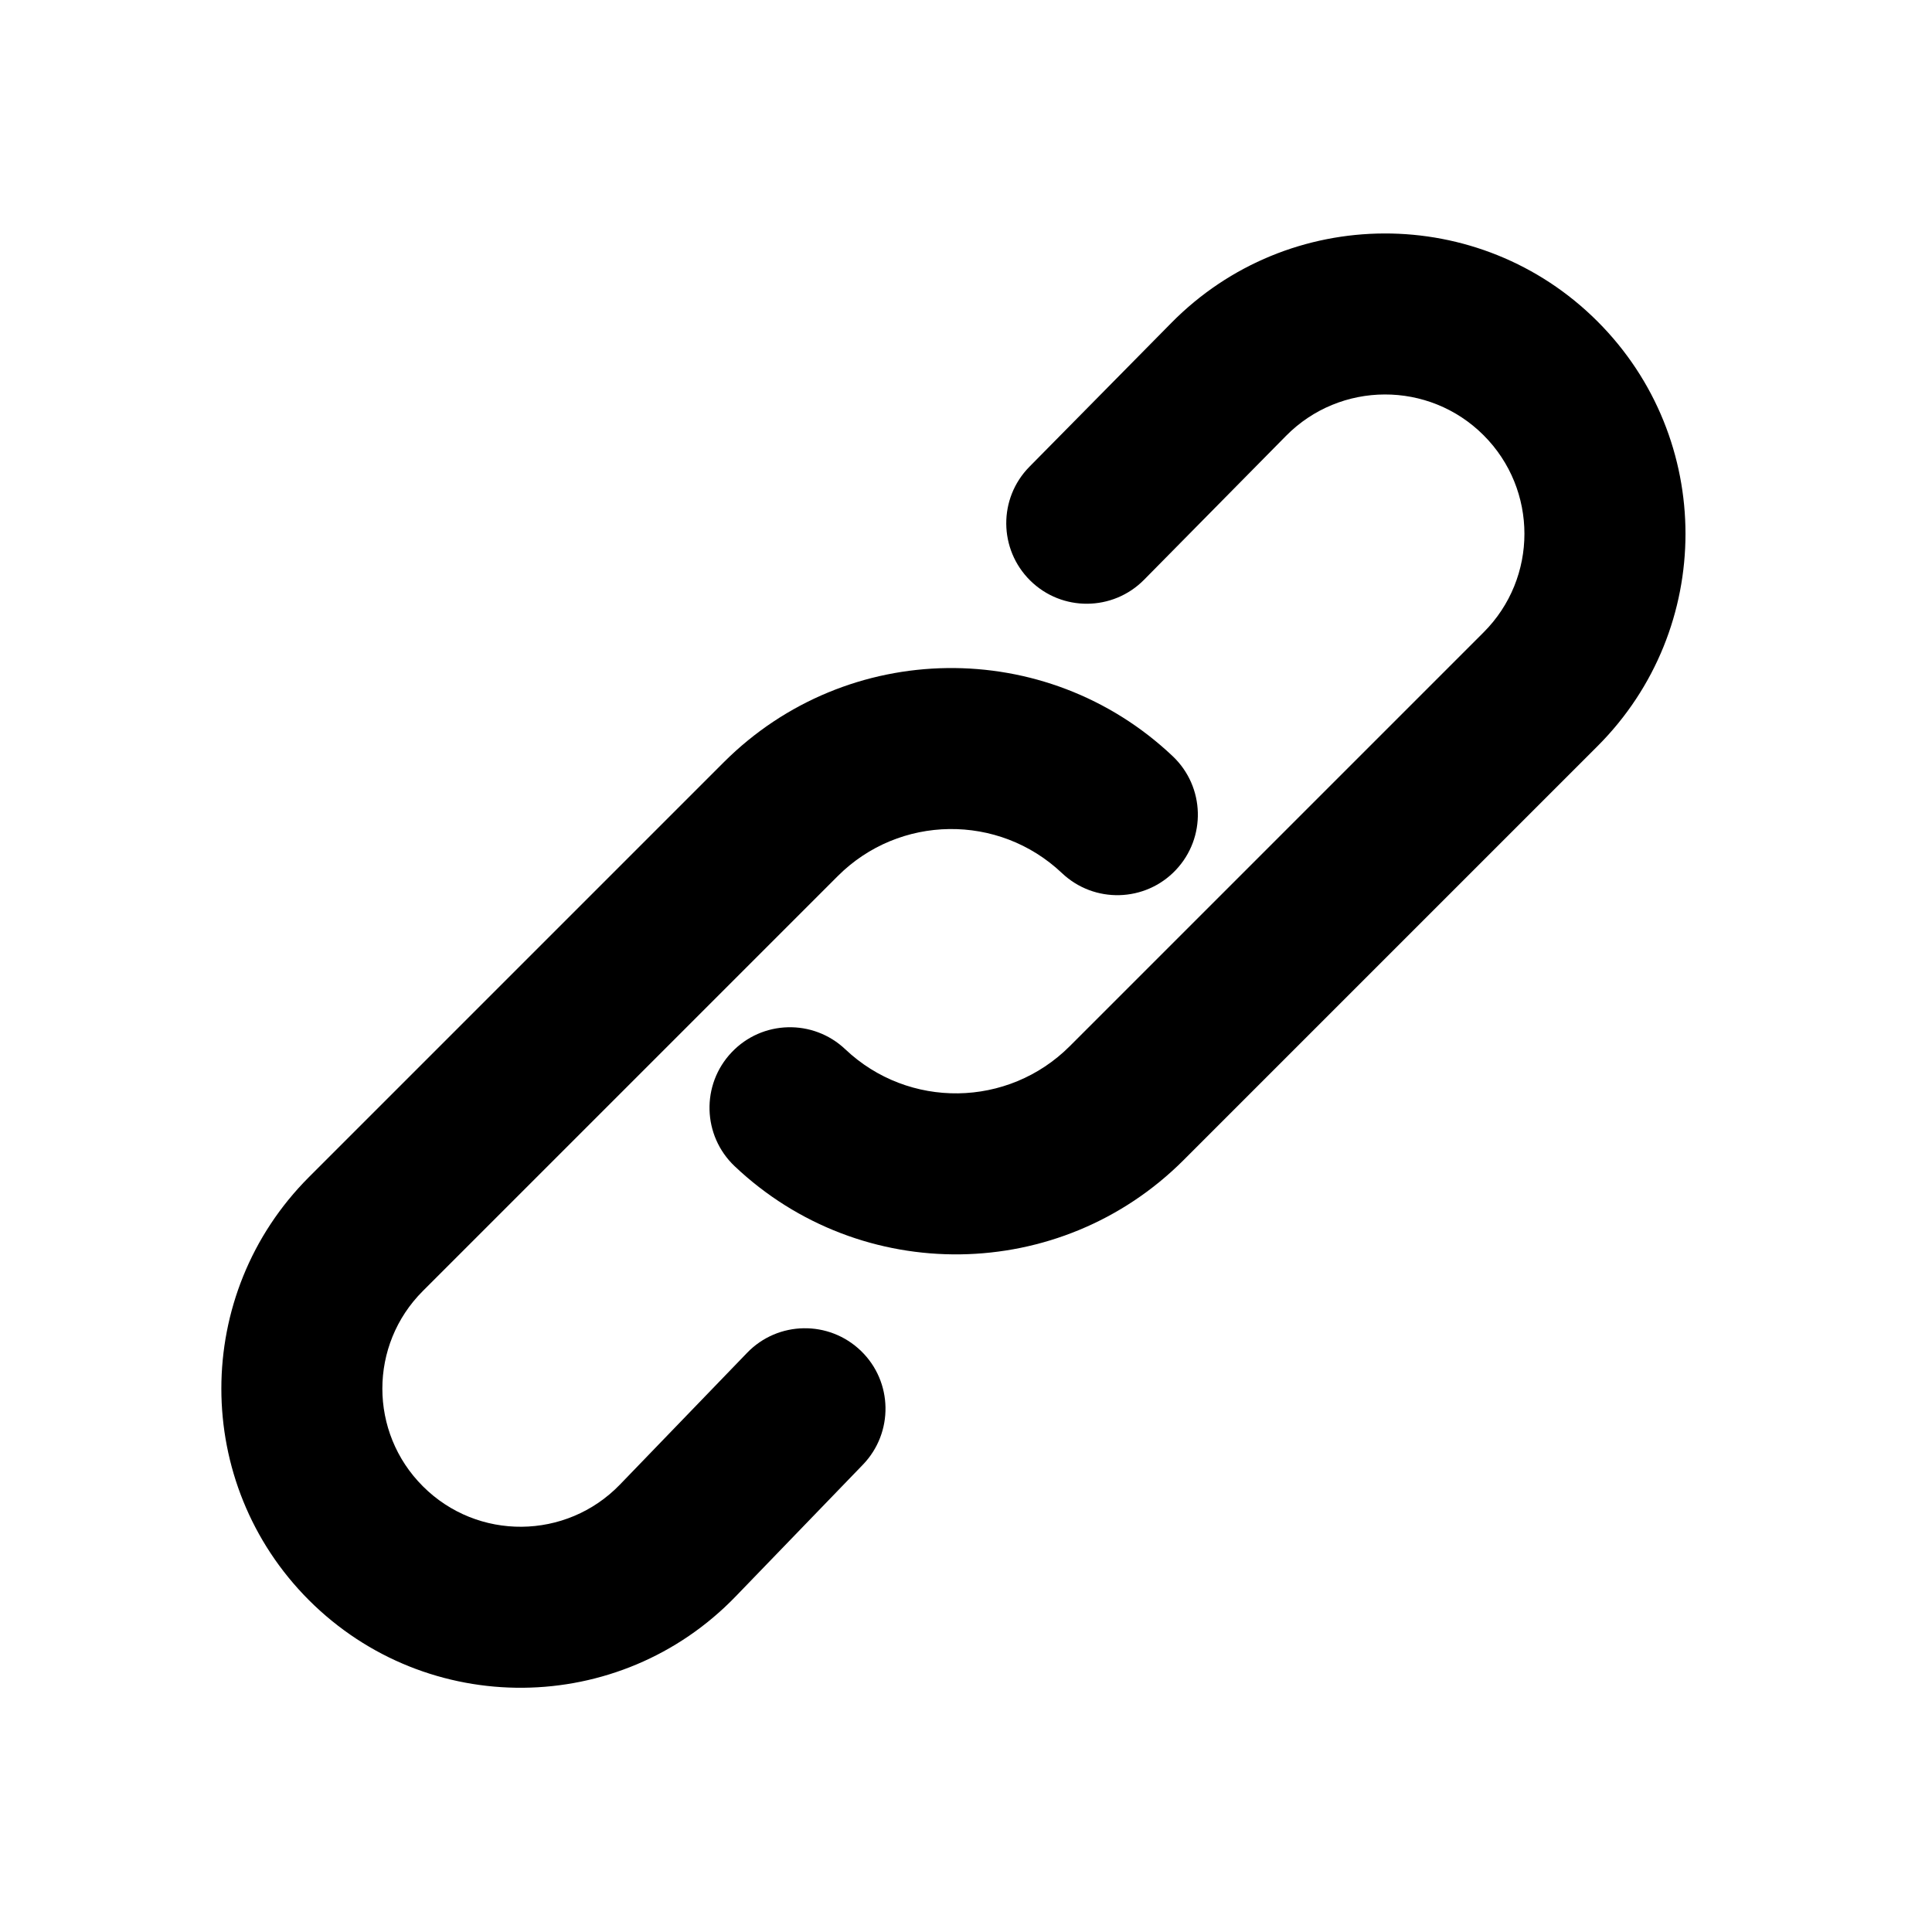
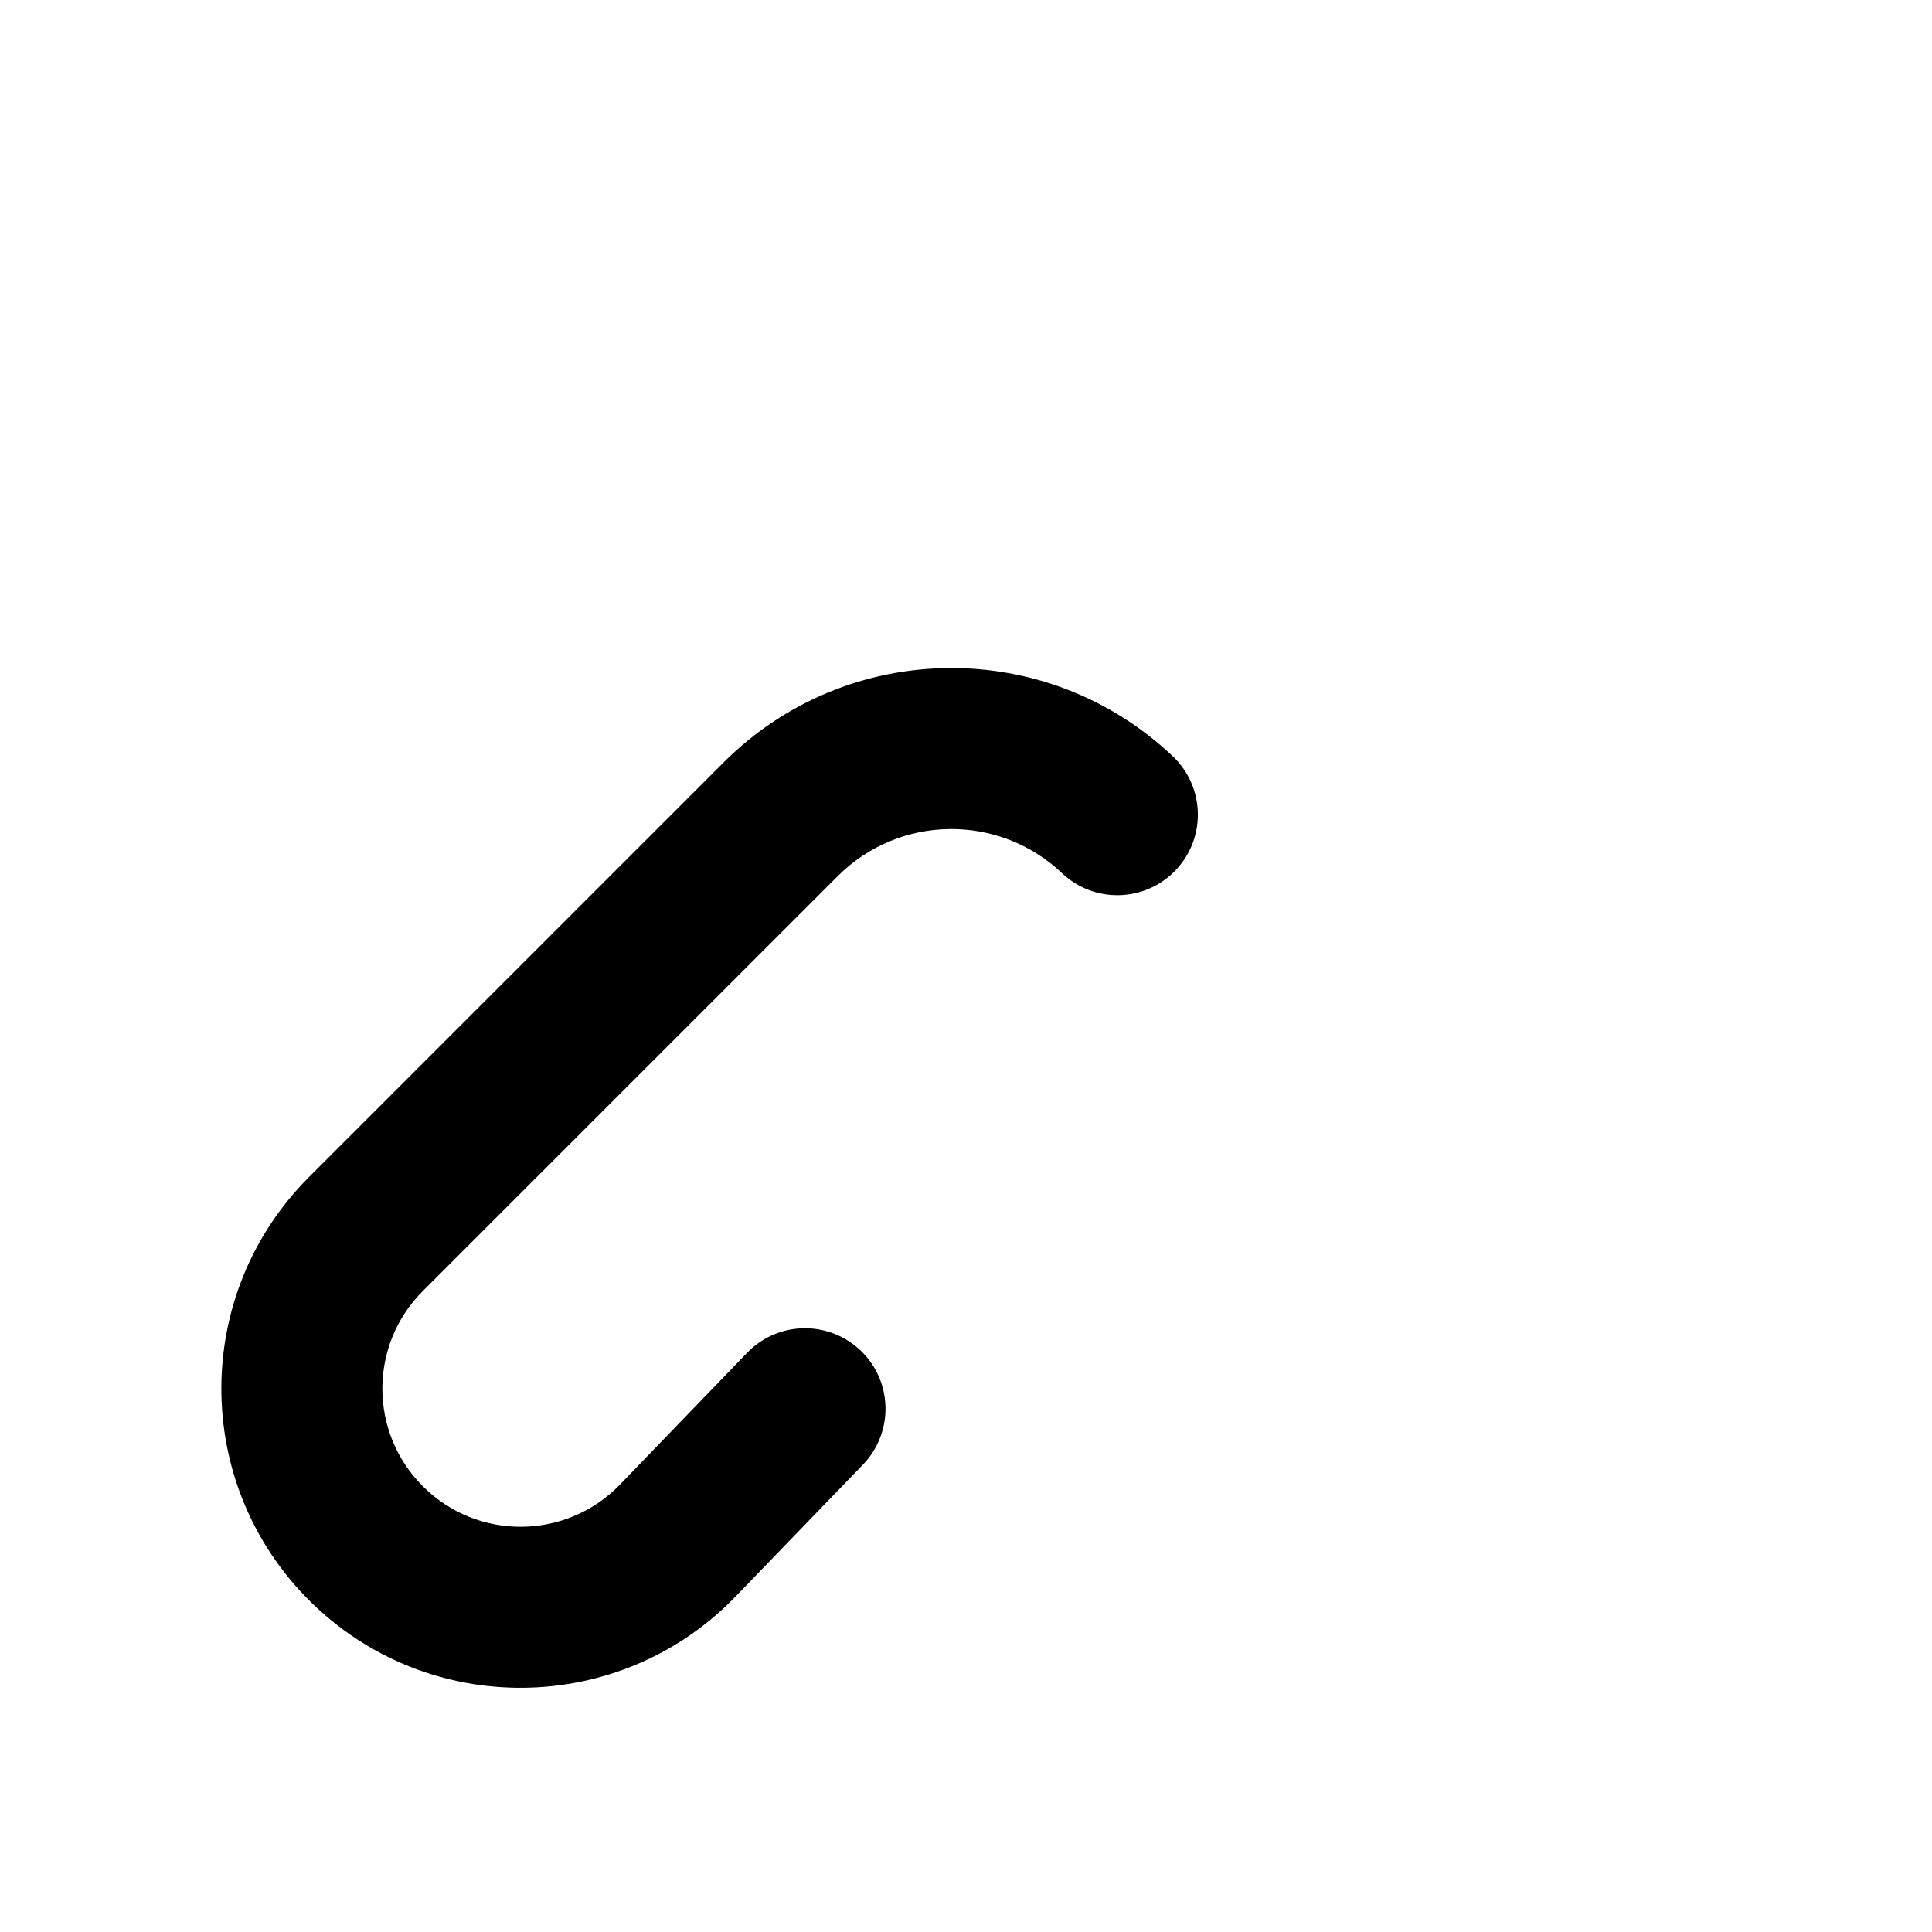
<svg xmlns="http://www.w3.org/2000/svg" fill="currentColor" width="24" height="24" viewBox="0 0 24 24">
  <path fill-rule="evenodd" clip-rule="evenodd" d="M3.838 19.878C2.387 18.426 2.387 16.074 3.838 14.622L8.991 9.469C10.523 7.938 12.995 7.905 14.568 9.394C14.969 9.774 14.986 10.407 14.606 10.808C14.226 11.209 13.593 11.226 13.192 10.846C12.406 10.102 11.171 10.118 10.406 10.884L5.253 16.037C4.582 16.707 4.582 17.793 5.253 18.463C5.931 19.142 7.034 19.132 7.701 18.442L9.281 16.805C9.664 16.408 10.297 16.397 10.695 16.781C11.092 17.164 11.103 17.797 10.719 18.195L9.139 19.831C7.696 21.326 5.308 21.347 3.838 19.878Z" />
-   <path fill-rule="evenodd" clip-rule="evenodd" d="M19.845 3.993C21.302 5.45 21.302 7.812 19.845 9.269L14.702 14.412C13.171 15.943 10.698 15.976 9.126 14.487C8.725 14.107 8.708 13.474 9.088 13.073C9.467 12.672 10.1 12.655 10.501 13.035C11.287 13.779 12.522 13.762 13.288 12.997L18.43 7.855C19.106 7.179 19.106 6.083 18.43 5.407C17.751 4.728 16.649 4.732 15.975 5.415L14.212 7.202C13.824 7.595 13.191 7.6 12.798 7.212C12.405 6.824 12.4 6.191 12.788 5.798L14.551 4.011C16.005 2.537 18.381 2.529 19.845 3.993Z" />
</svg>